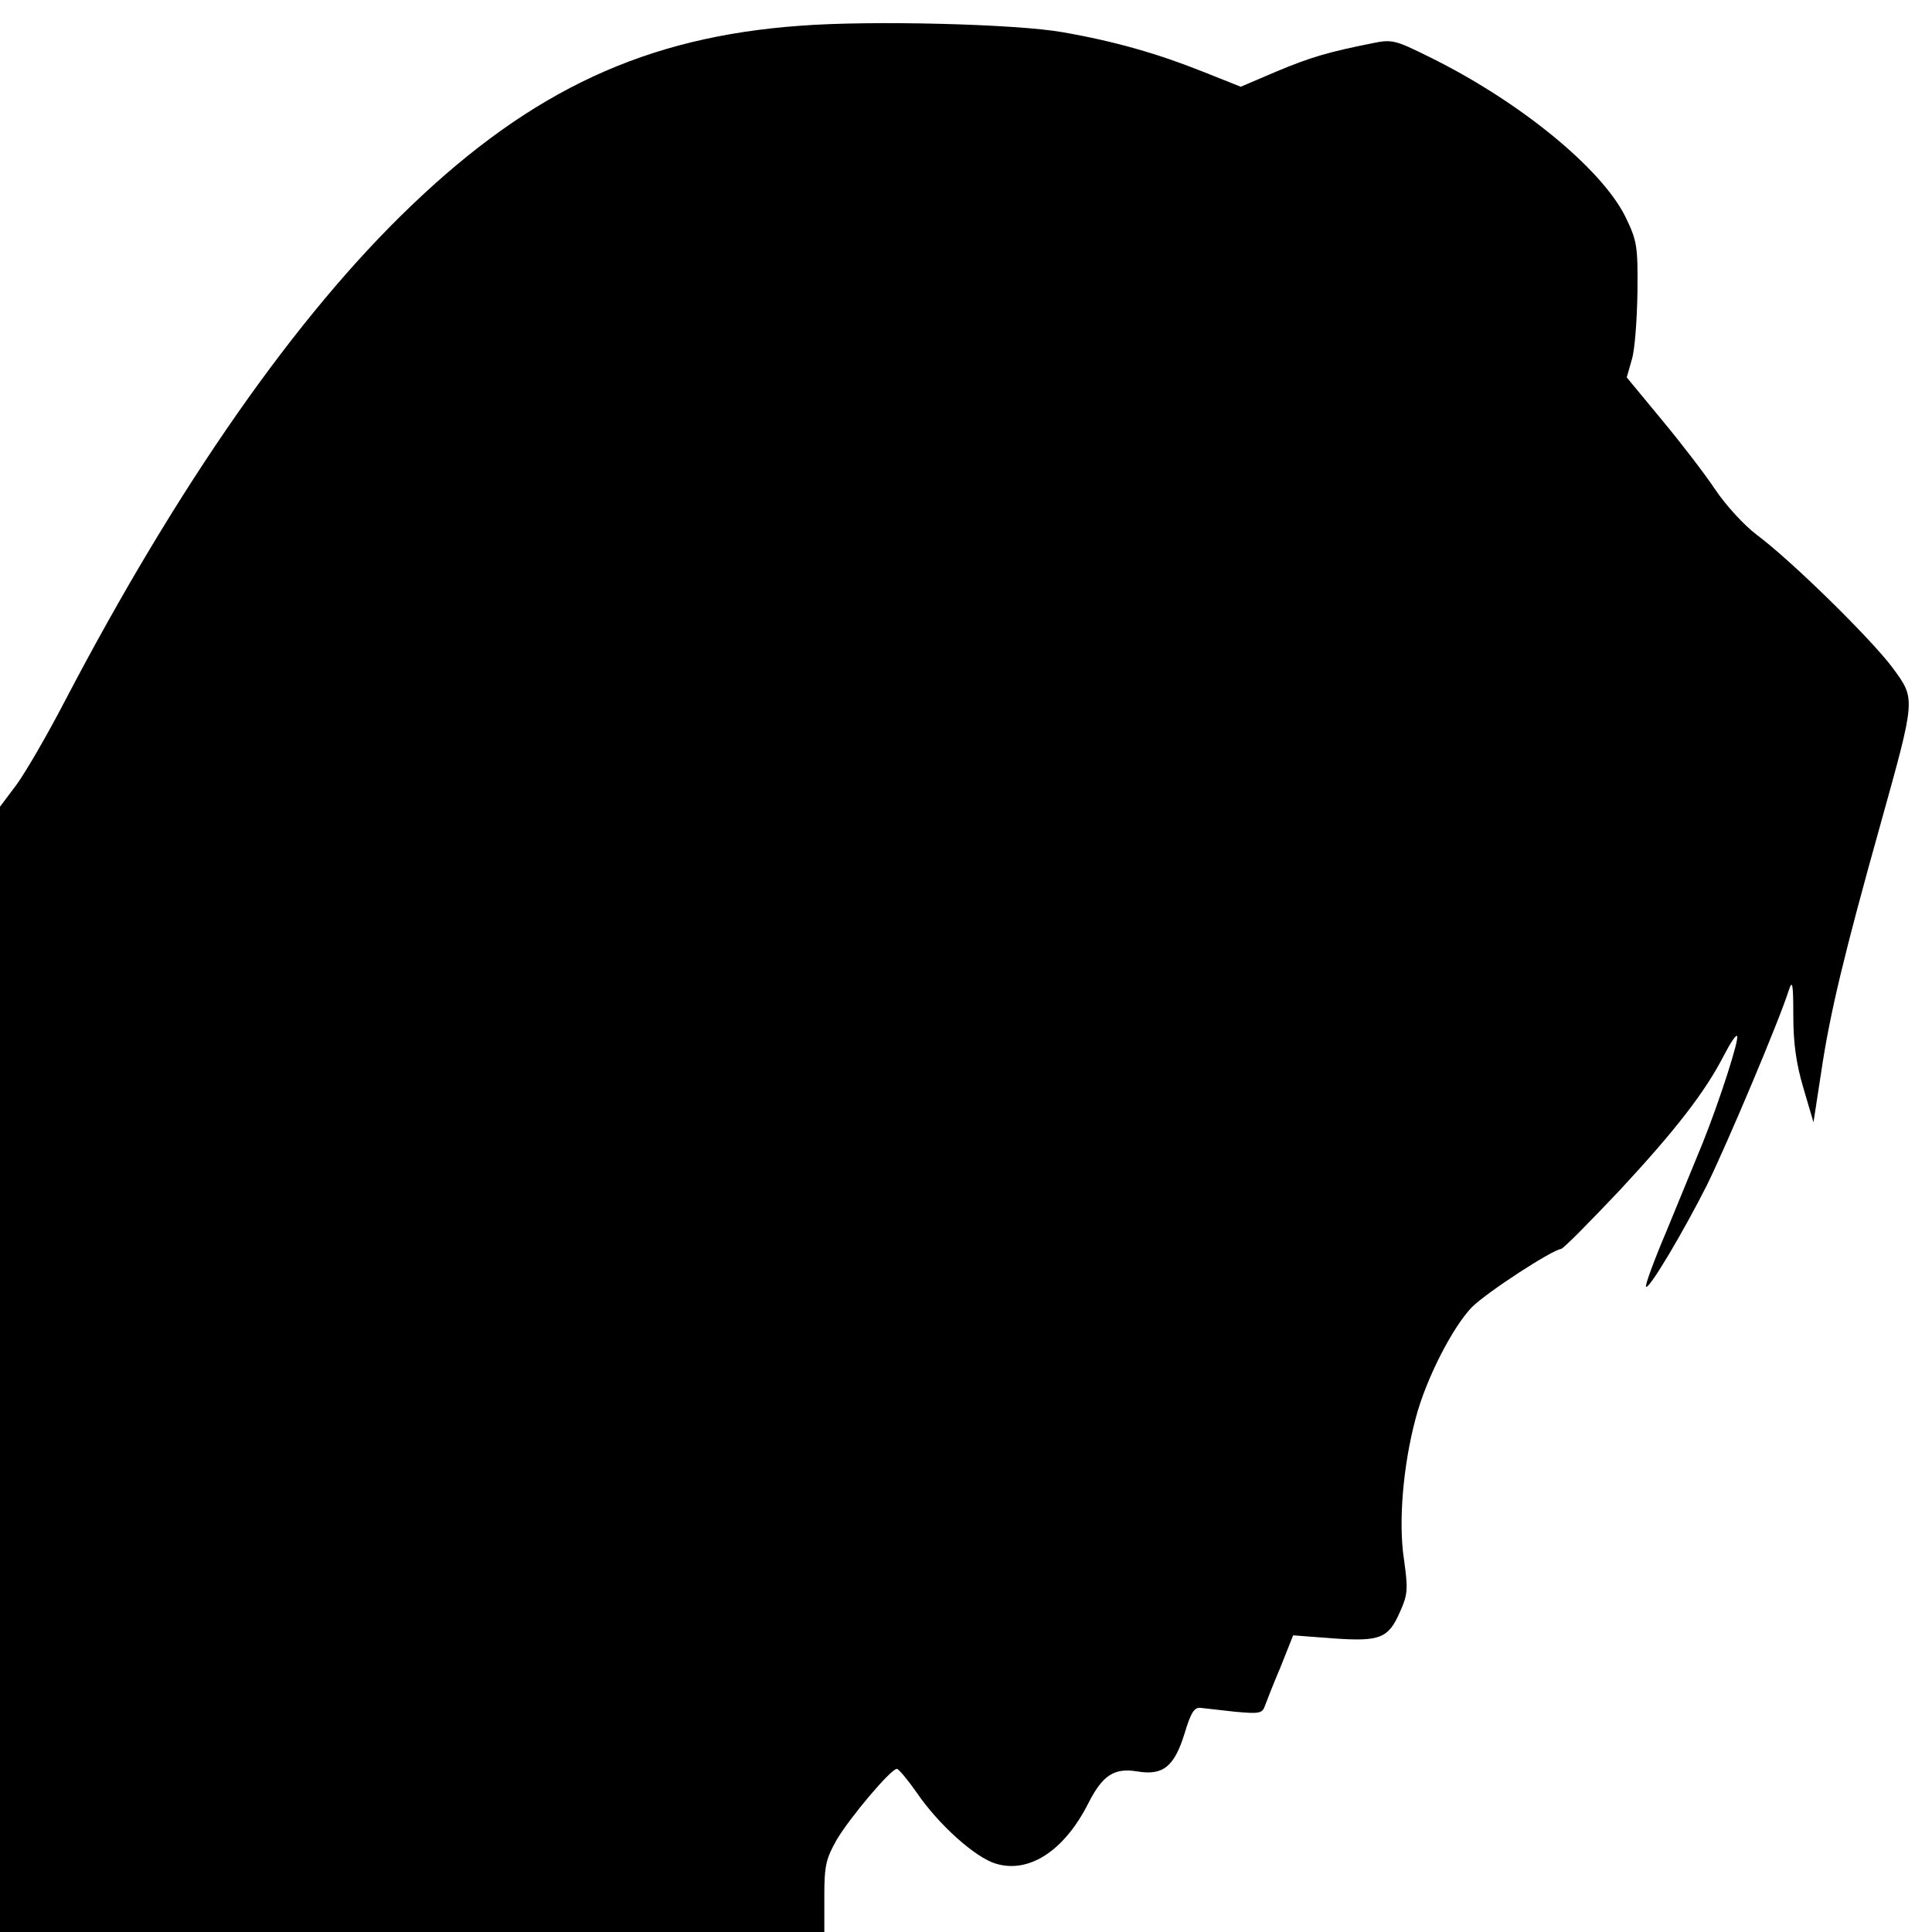
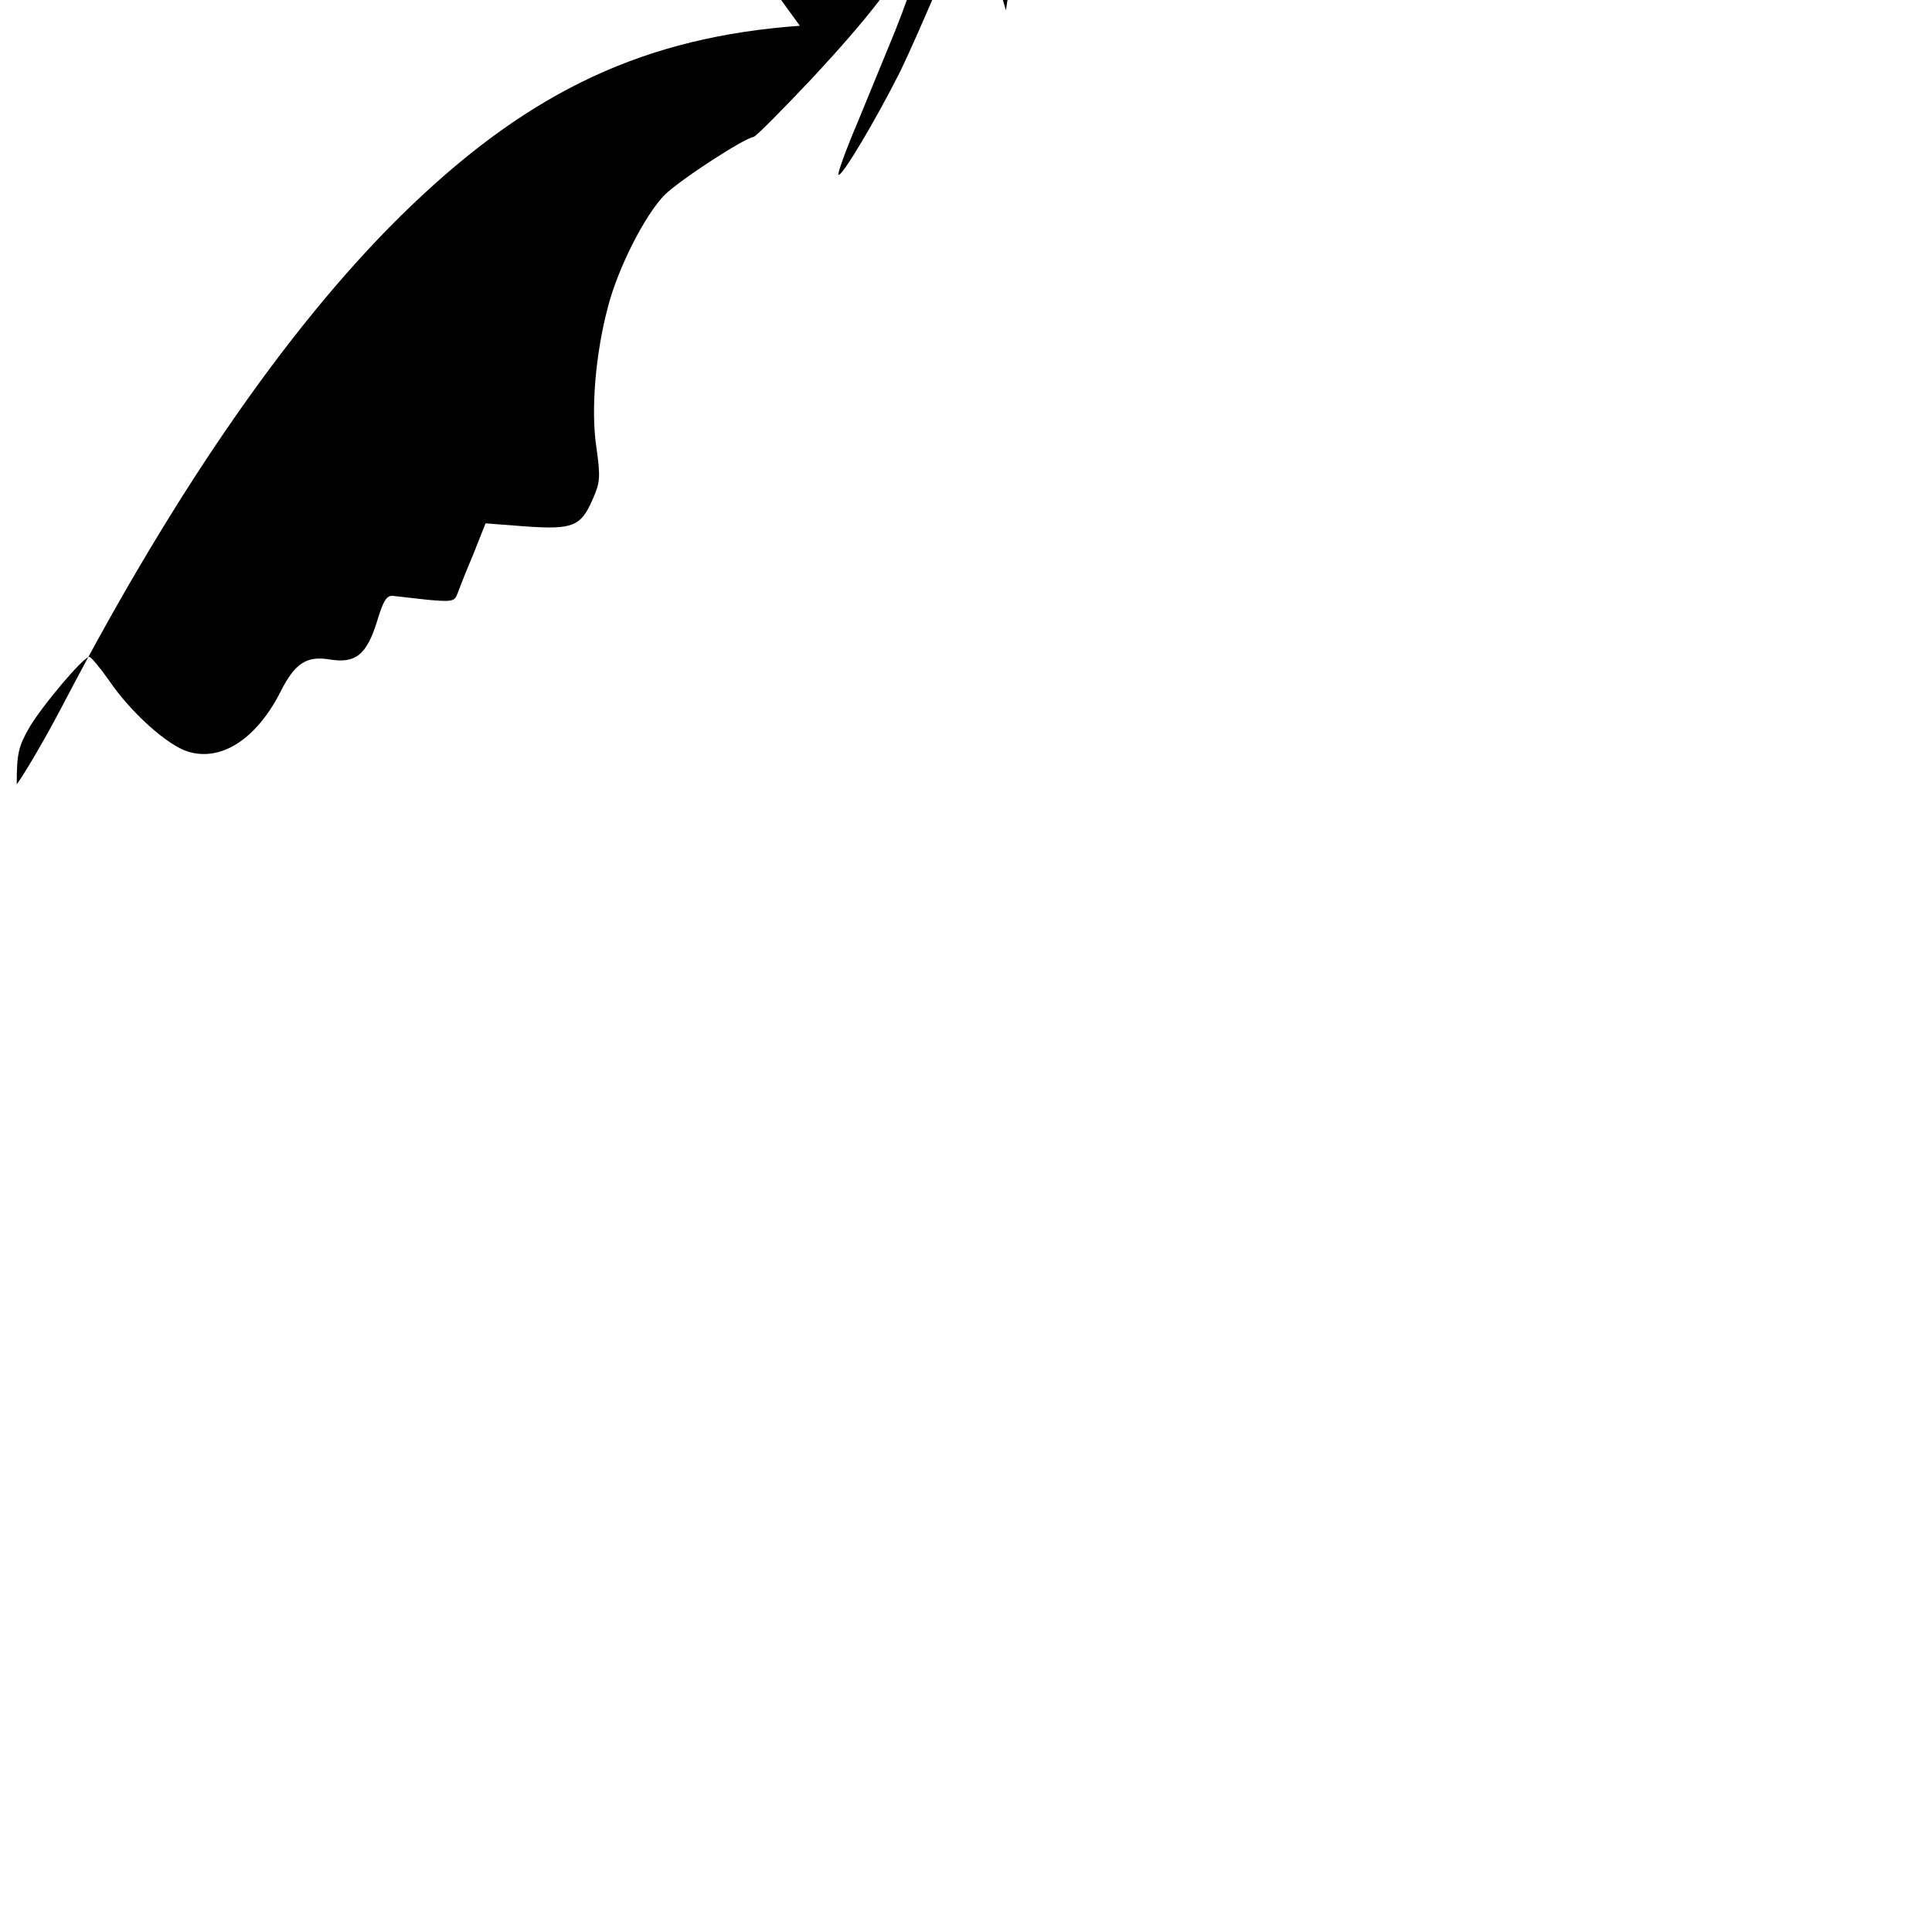
<svg xmlns="http://www.w3.org/2000/svg" version="1.0" width="450pt" height="450pt" viewBox="0 0 450 450" preserveAspectRatio="xMidYMid meet">
  <g transform="translate(0,450) scale(0.1,-0.1)" fill="#000000" stroke="none">
-     <path d="M1863 4440 c-358 -26 -623 -149 -905 -419 -268 -256 -544 -651 -808 -1156 -40 -77 -90 -163 -111 -192 l-39 -52 0 -1311 0 -1310 960 0 960 0 0 83 c0 72 4 88 29 132 30 51 126 165 140 165 4 0 25 -25 46 -55 51 -75 137 -152 185 -166 77 -23 159 30 215 141 33 65 60 83 114 74 60 -10 86 11 110 88 15 50 23 62 38 60 10 -1 46 -5 80 -9 55 -5 63 -4 69 13 4 11 20 52 37 92 l29 73 92 -7 c111 -8 130 0 157 62 18 40 19 52 9 123 -13 86 -2 217 27 326 24 93 87 215 132 261 37 36 185 132 207 135 5 0 66 62 137 137 130 140 199 229 243 315 14 27 27 47 30 44 6 -6 -40 -149 -80 -249 -19 -46 -57 -139 -85 -207 -29 -68 -50 -126 -47 -128 7 -7 87 128 142 237 47 96 168 382 191 455 8 24 10 12 10 -61 0 -65 7 -113 24 -170 l23 -78 18 117 c20 136 54 277 138 577 83 298 82 291 28 365 -50 67 -235 249 -317 310 -29 22 -72 69 -96 105 -24 36 -80 109 -125 163 l-81 98 12 42 c7 23 12 94 13 157 1 108 -1 119 -28 175 -56 113 -247 269 -456 372 -81 40 -87 42 -135 32 -100 -20 -142 -32 -223 -66 l-82 -35 -88 35 c-105 42 -206 71 -327 92 -106 19 -445 28 -612 15z" />
+     <path d="M1863 4440 c-358 -26 -623 -149 -905 -419 -268 -256 -544 -651 -808 -1156 -40 -77 -90 -163 -111 -192 c0 72 4 88 29 132 30 51 126 165 140 165 4 0 25 -25 46 -55 51 -75 137 -152 185 -166 77 -23 159 30 215 141 33 65 60 83 114 74 60 -10 86 11 110 88 15 50 23 62 38 60 10 -1 46 -5 80 -9 55 -5 63 -4 69 13 4 11 20 52 37 92 l29 73 92 -7 c111 -8 130 0 157 62 18 40 19 52 9 123 -13 86 -2 217 27 326 24 93 87 215 132 261 37 36 185 132 207 135 5 0 66 62 137 137 130 140 199 229 243 315 14 27 27 47 30 44 6 -6 -40 -149 -80 -249 -19 -46 -57 -139 -85 -207 -29 -68 -50 -126 -47 -128 7 -7 87 128 142 237 47 96 168 382 191 455 8 24 10 12 10 -61 0 -65 7 -113 24 -170 l23 -78 18 117 c20 136 54 277 138 577 83 298 82 291 28 365 -50 67 -235 249 -317 310 -29 22 -72 69 -96 105 -24 36 -80 109 -125 163 l-81 98 12 42 c7 23 12 94 13 157 1 108 -1 119 -28 175 -56 113 -247 269 -456 372 -81 40 -87 42 -135 32 -100 -20 -142 -32 -223 -66 l-82 -35 -88 35 c-105 42 -206 71 -327 92 -106 19 -445 28 -612 15z" />
  </g>
</svg>